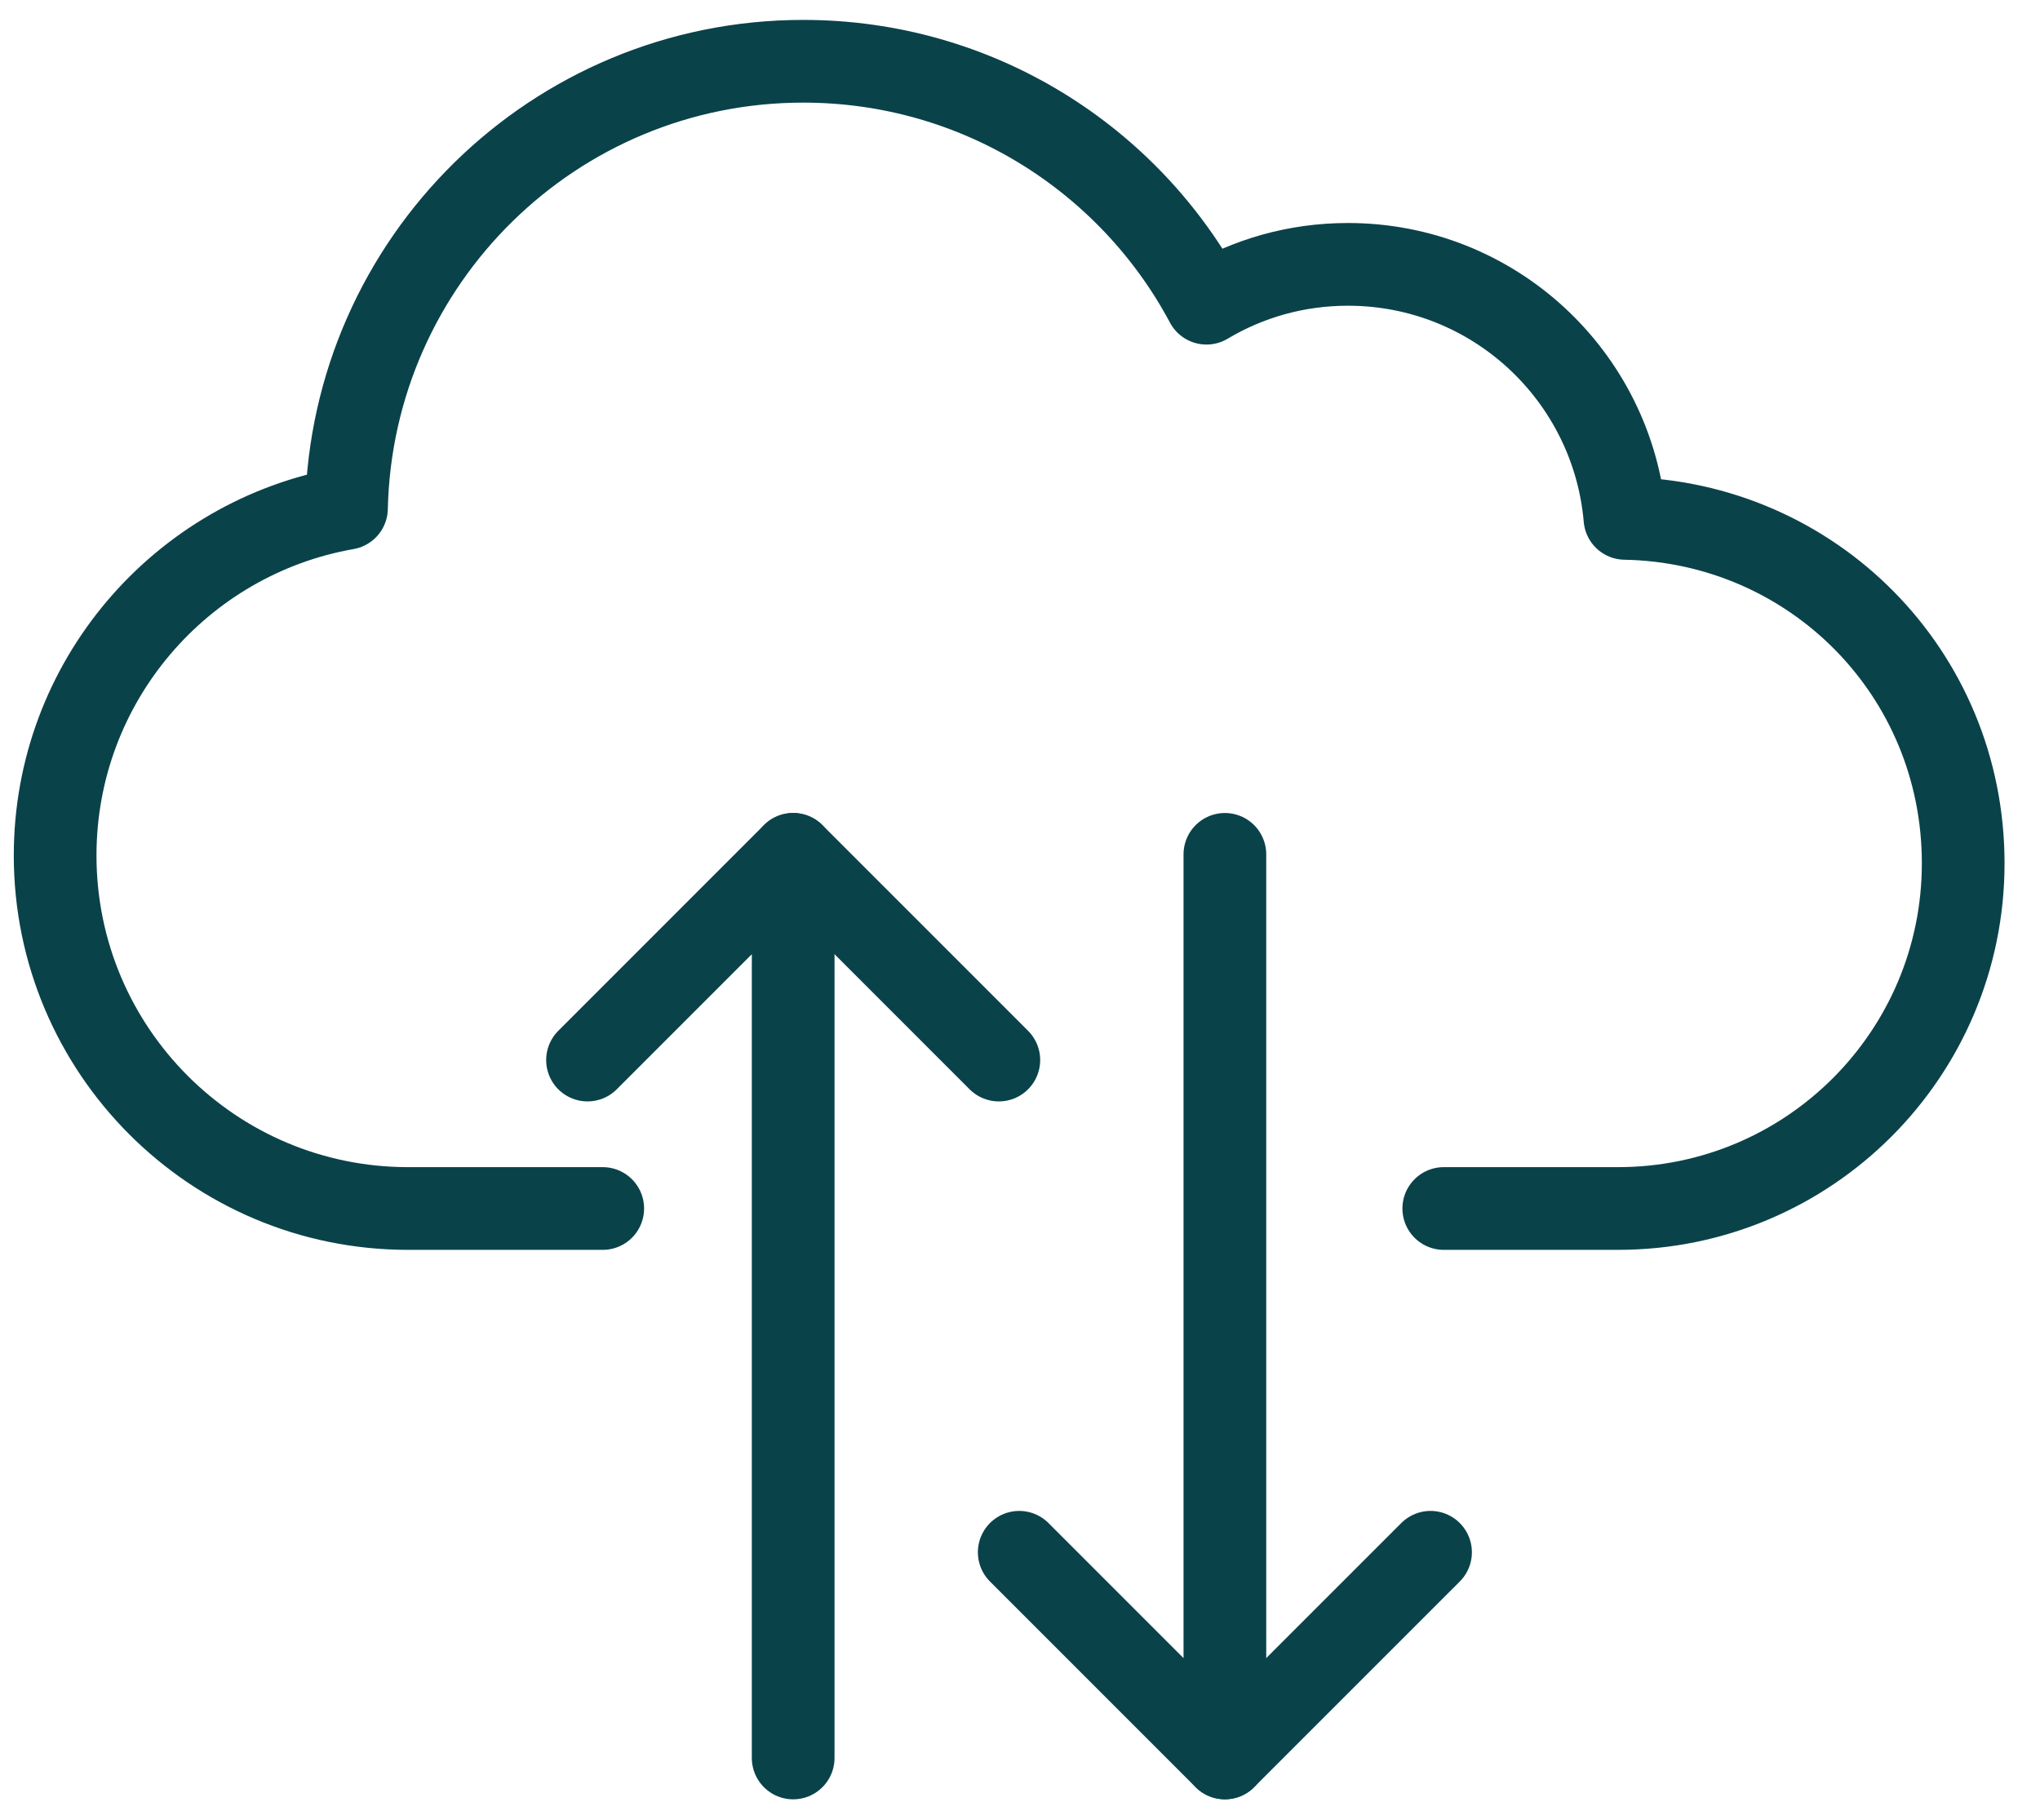
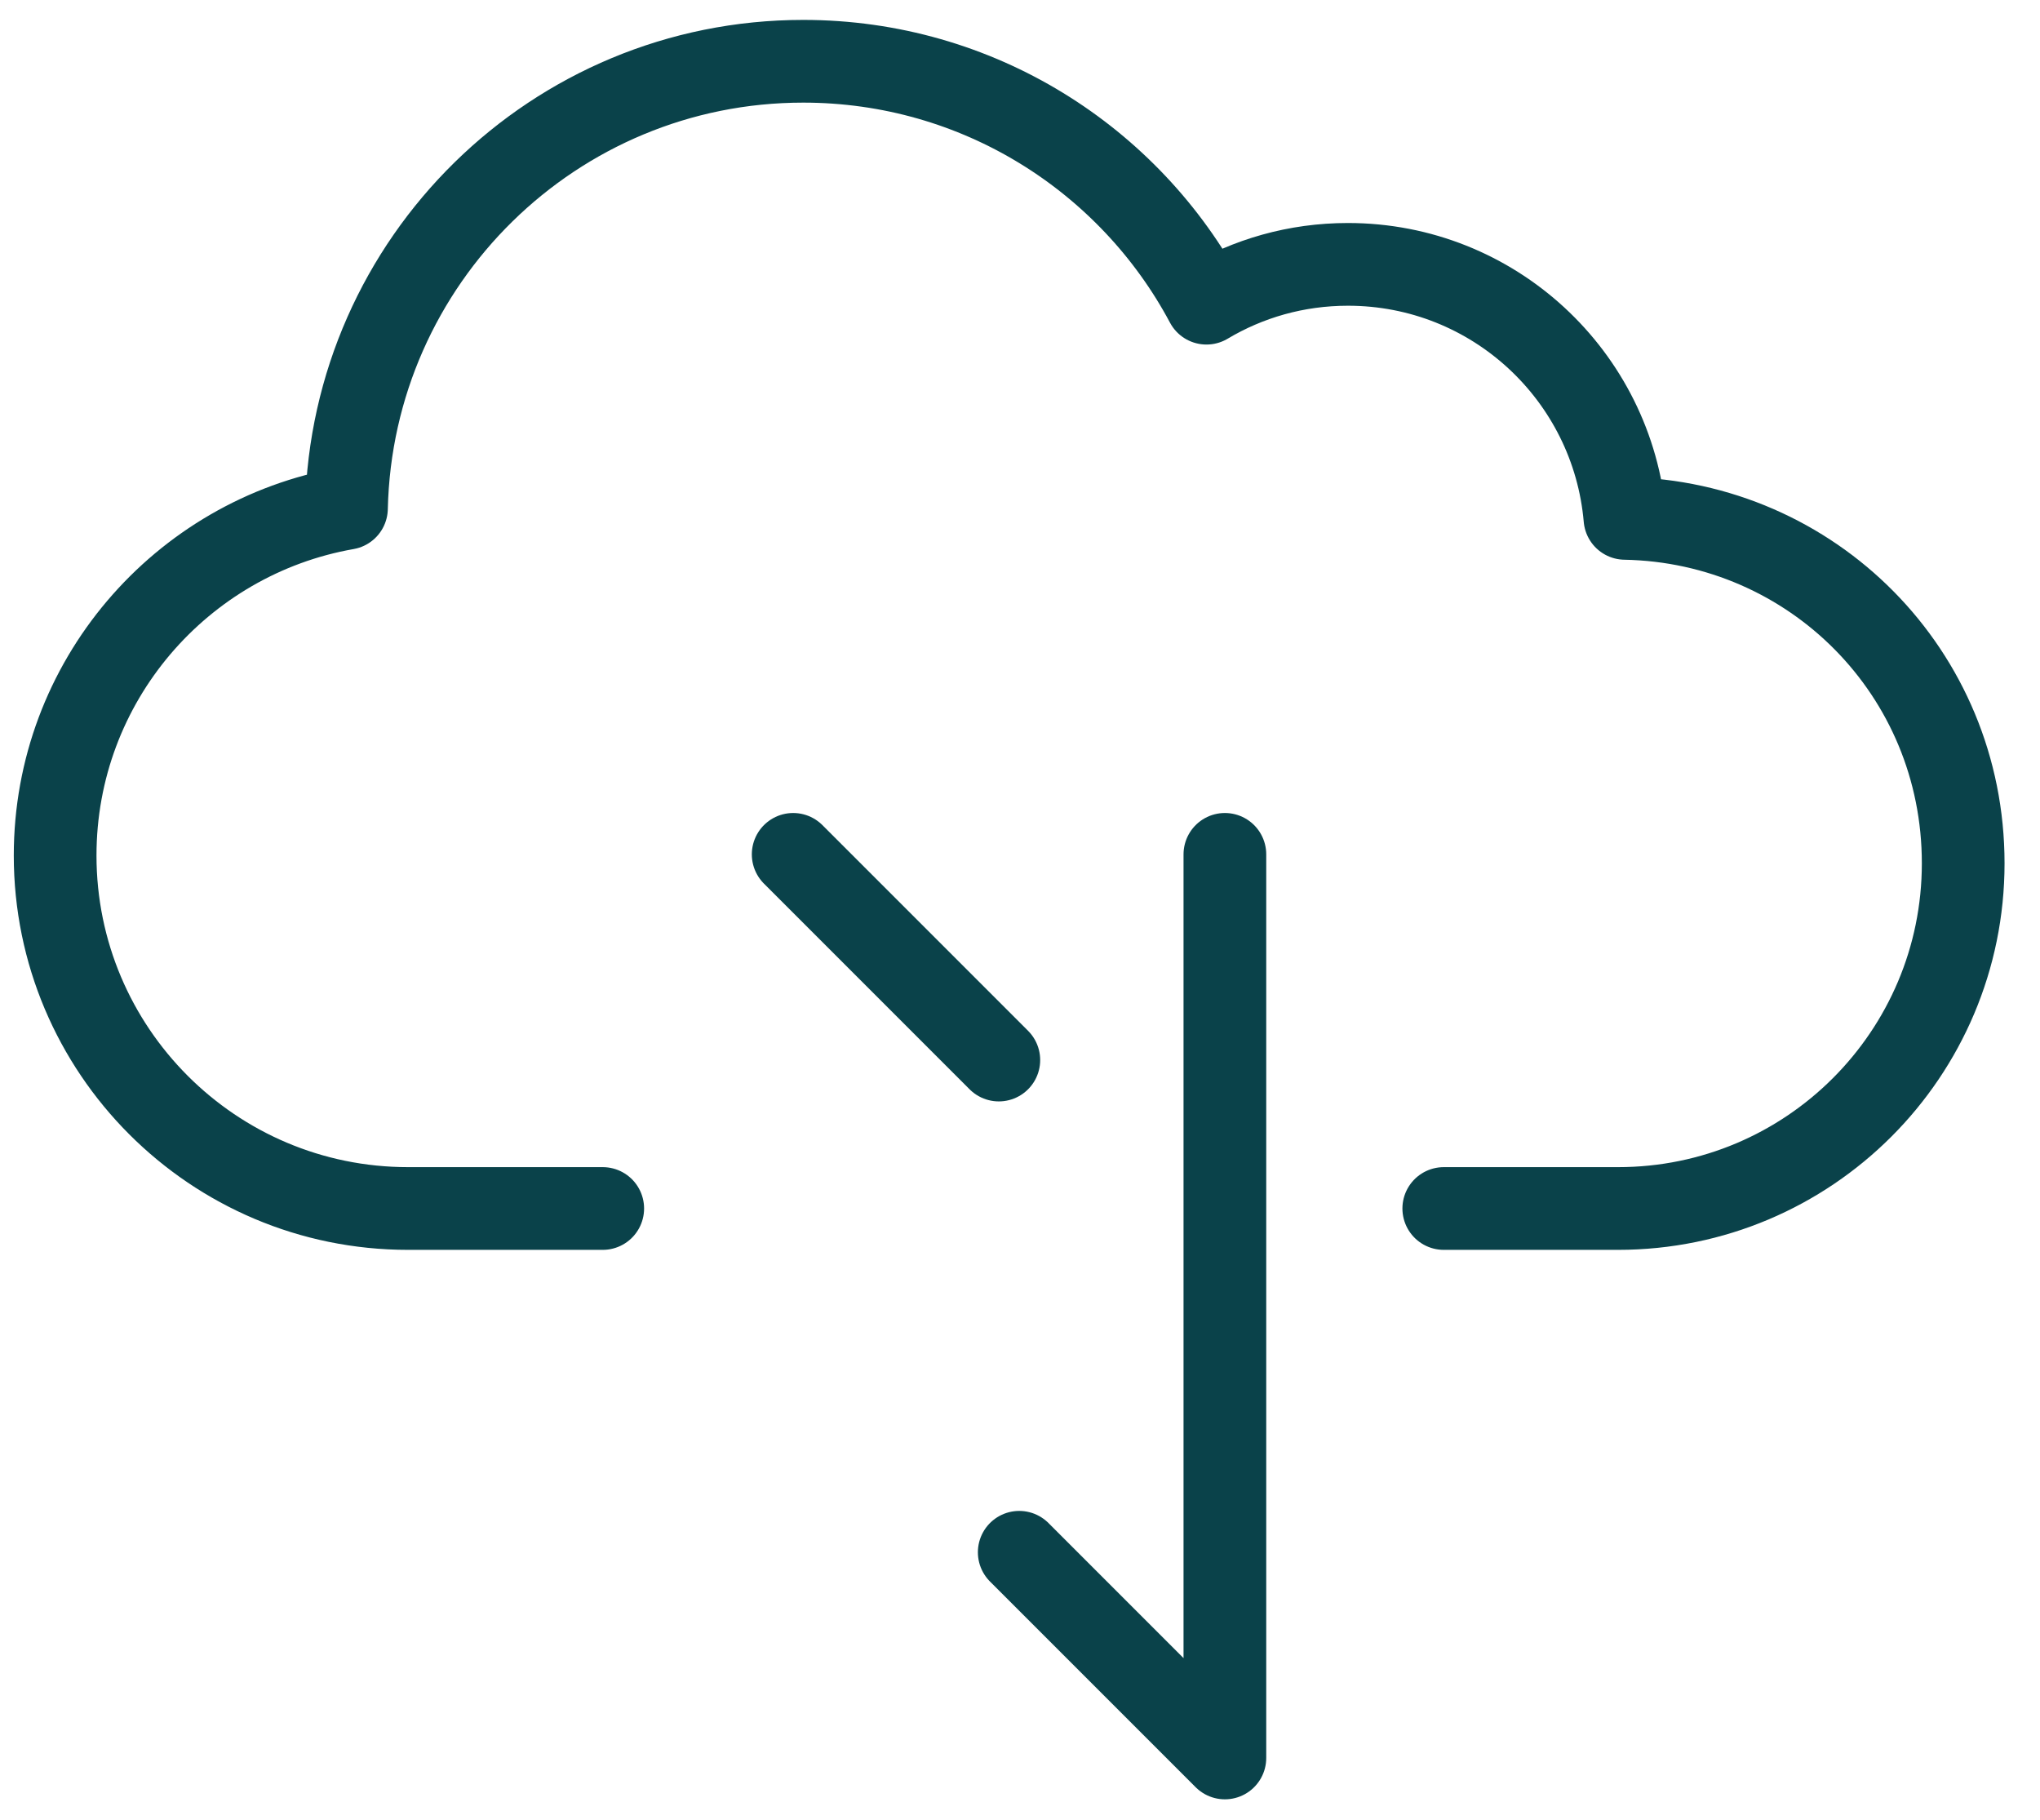
<svg xmlns="http://www.w3.org/2000/svg" width="37" height="33" viewBox="0 0 37 33" fill="none">
  <g id="Group 120">
    <path id="Vector" d="M26.186 21.915H29.347C32.806 21.915 35.607 19.113 35.607 15.655C35.607 12.196 32.868 9.463 29.472 9.4C29.248 6.818 27.088 4.794 24.448 4.794C23.509 4.794 22.633 5.05 21.882 5.498C20.489 2.885 17.735 1.111 14.568 1.111C10.051 1.111 6.384 4.726 6.284 9.218C3.28 9.745 1 12.363 1 15.514C1 19.046 3.864 21.915 7.401 21.915H10.932" stroke="#0A424A" stroke-width="1.5" stroke-linecap="round" stroke-linejoin="round" />
-     <path id="Vector_2" d="M14.386 31.879V15.493L10.656 19.223" stroke="#0A424A" stroke-width="1.5" stroke-linecap="round" stroke-linejoin="round" />
    <path id="Vector_3" d="M14.386 15.493L18.116 19.223" stroke="#0A424A" stroke-width="1.5" stroke-linecap="round" stroke-linejoin="round" />
    <path id="Vector_4" d="M22.216 15.493V31.879L18.486 28.149" stroke="#0A424A" stroke-width="1.5" stroke-linecap="round" stroke-linejoin="round" />
-     <path id="Vector_5" d="M22.216 31.878L25.946 28.149" stroke="#0A424A" stroke-width="1.5" stroke-linecap="round" stroke-linejoin="round" />
  </g>
</svg>